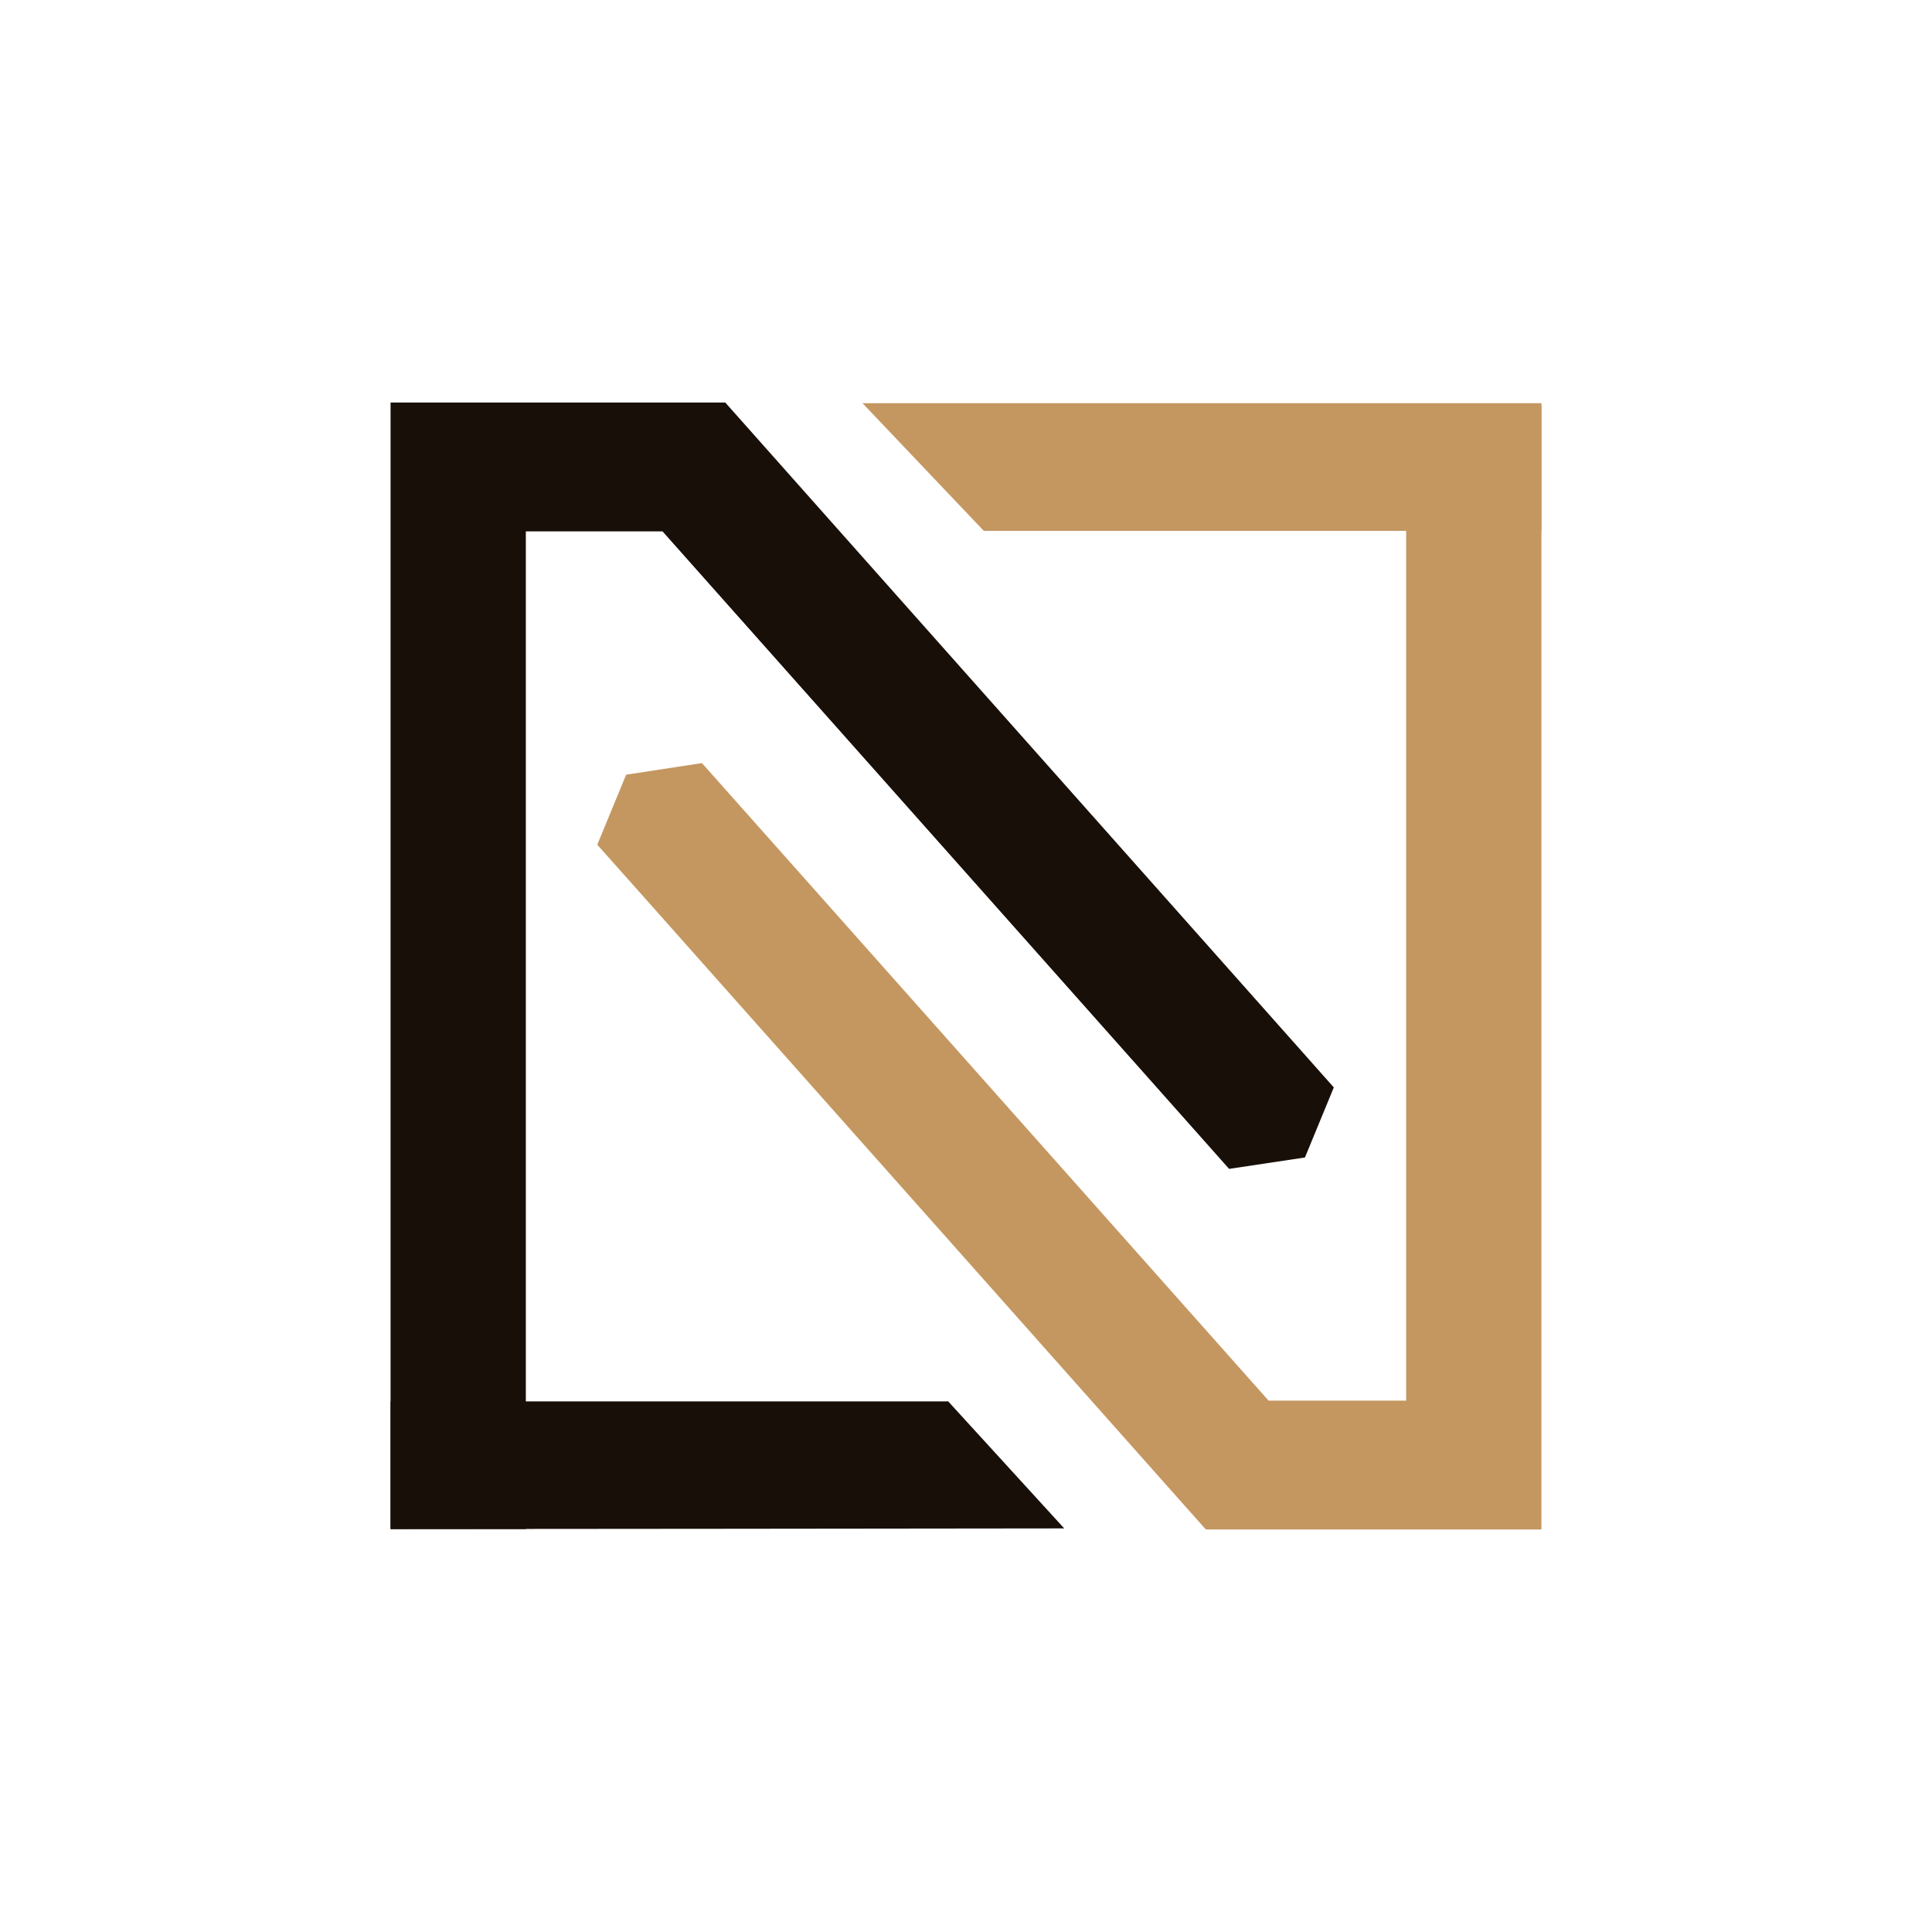
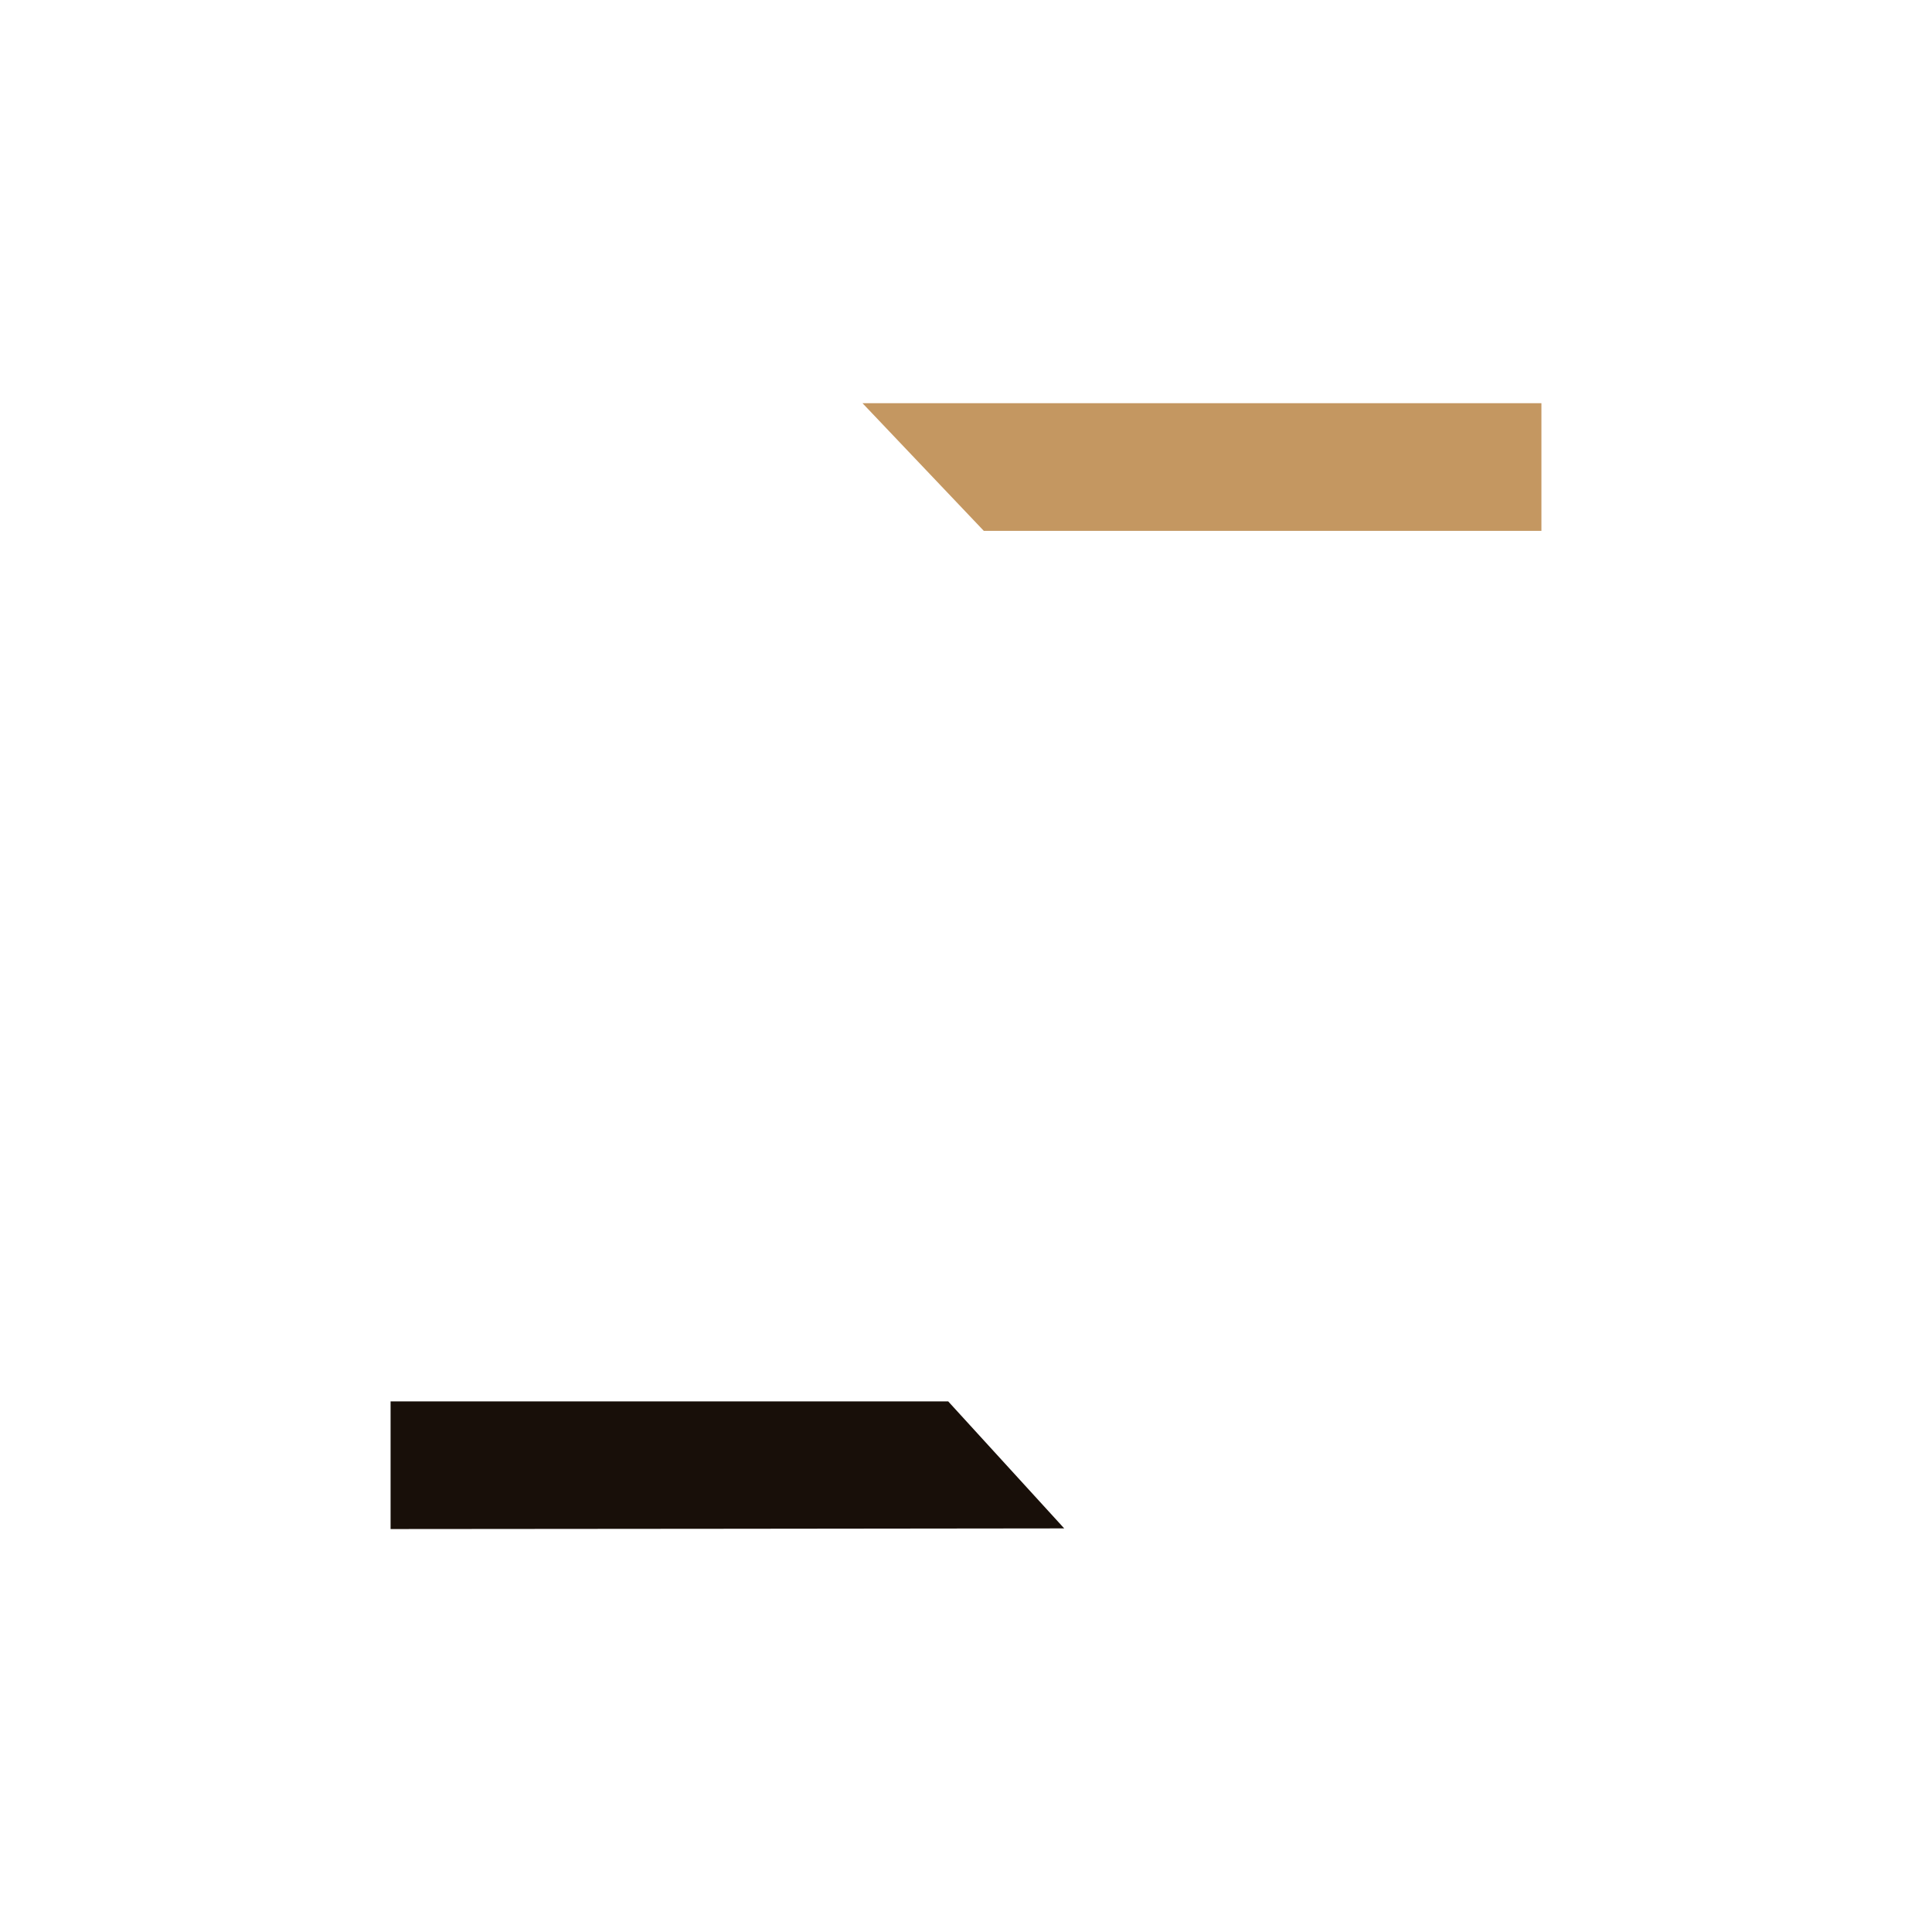
<svg xmlns="http://www.w3.org/2000/svg" version="1.1" id="Ebene_1" x="0px" y="0px" viewBox="0 0 1500 1500" style="enable-background:new 0 0 1500 1500;" xml:space="preserve">
  <style type="text/css">
	.st0{fill:#C49761;stroke:#C49761;stroke-width:41.924;stroke-miterlimit:10;}
	.st1{fill:#180F09;stroke:#180F09;stroke-width:41.924;stroke-miterlimit:10;}
	.st2{fill:#180F09;stroke:#180F09;stroke-width:2.704;stroke-miterlimit:10;}
	.st3{fill:#C49761;stroke:#C49761;stroke-width:2.704;stroke-miterlimit:10;}
</style>
  <g>
    <g>
-       <path class="st0" d="M1175.8,335.3v831.2H945.6l-434.5-489l-23-25.8l12.9-31.3l35.9-5.5c0,0,42.8,48.1,64.2,72.2    C725.9,827.5,850.7,968,975.5,1108.4h137.2V335.3H1175.8z" />
-       <polygon class="st1" points="1011.2,848.4 998.3,879.7 962.4,885.1 939.4,859.2 523.8,391.6 387.3,391.6 387.3,1166.2     324.2,1166.2 324.2,333.5 553.7,333.5 988.2,822.5   " />
-     </g>
+       </g>
    <path class="st2" d="M735.6,1089.4c29.2,32,58.4,63.9,87.6,95.9c-172.9,0.2-345.8,0.4-518.6,0.5v-96.4H735.6z" />
    <path class="st3" d="M1195.4,314.4v96.4H764.4c-30.5-32.1-61.1-64.3-91.6-96.4C847,314.4,1021.2,314.4,1195.4,314.4z" />
  </g>
</svg>